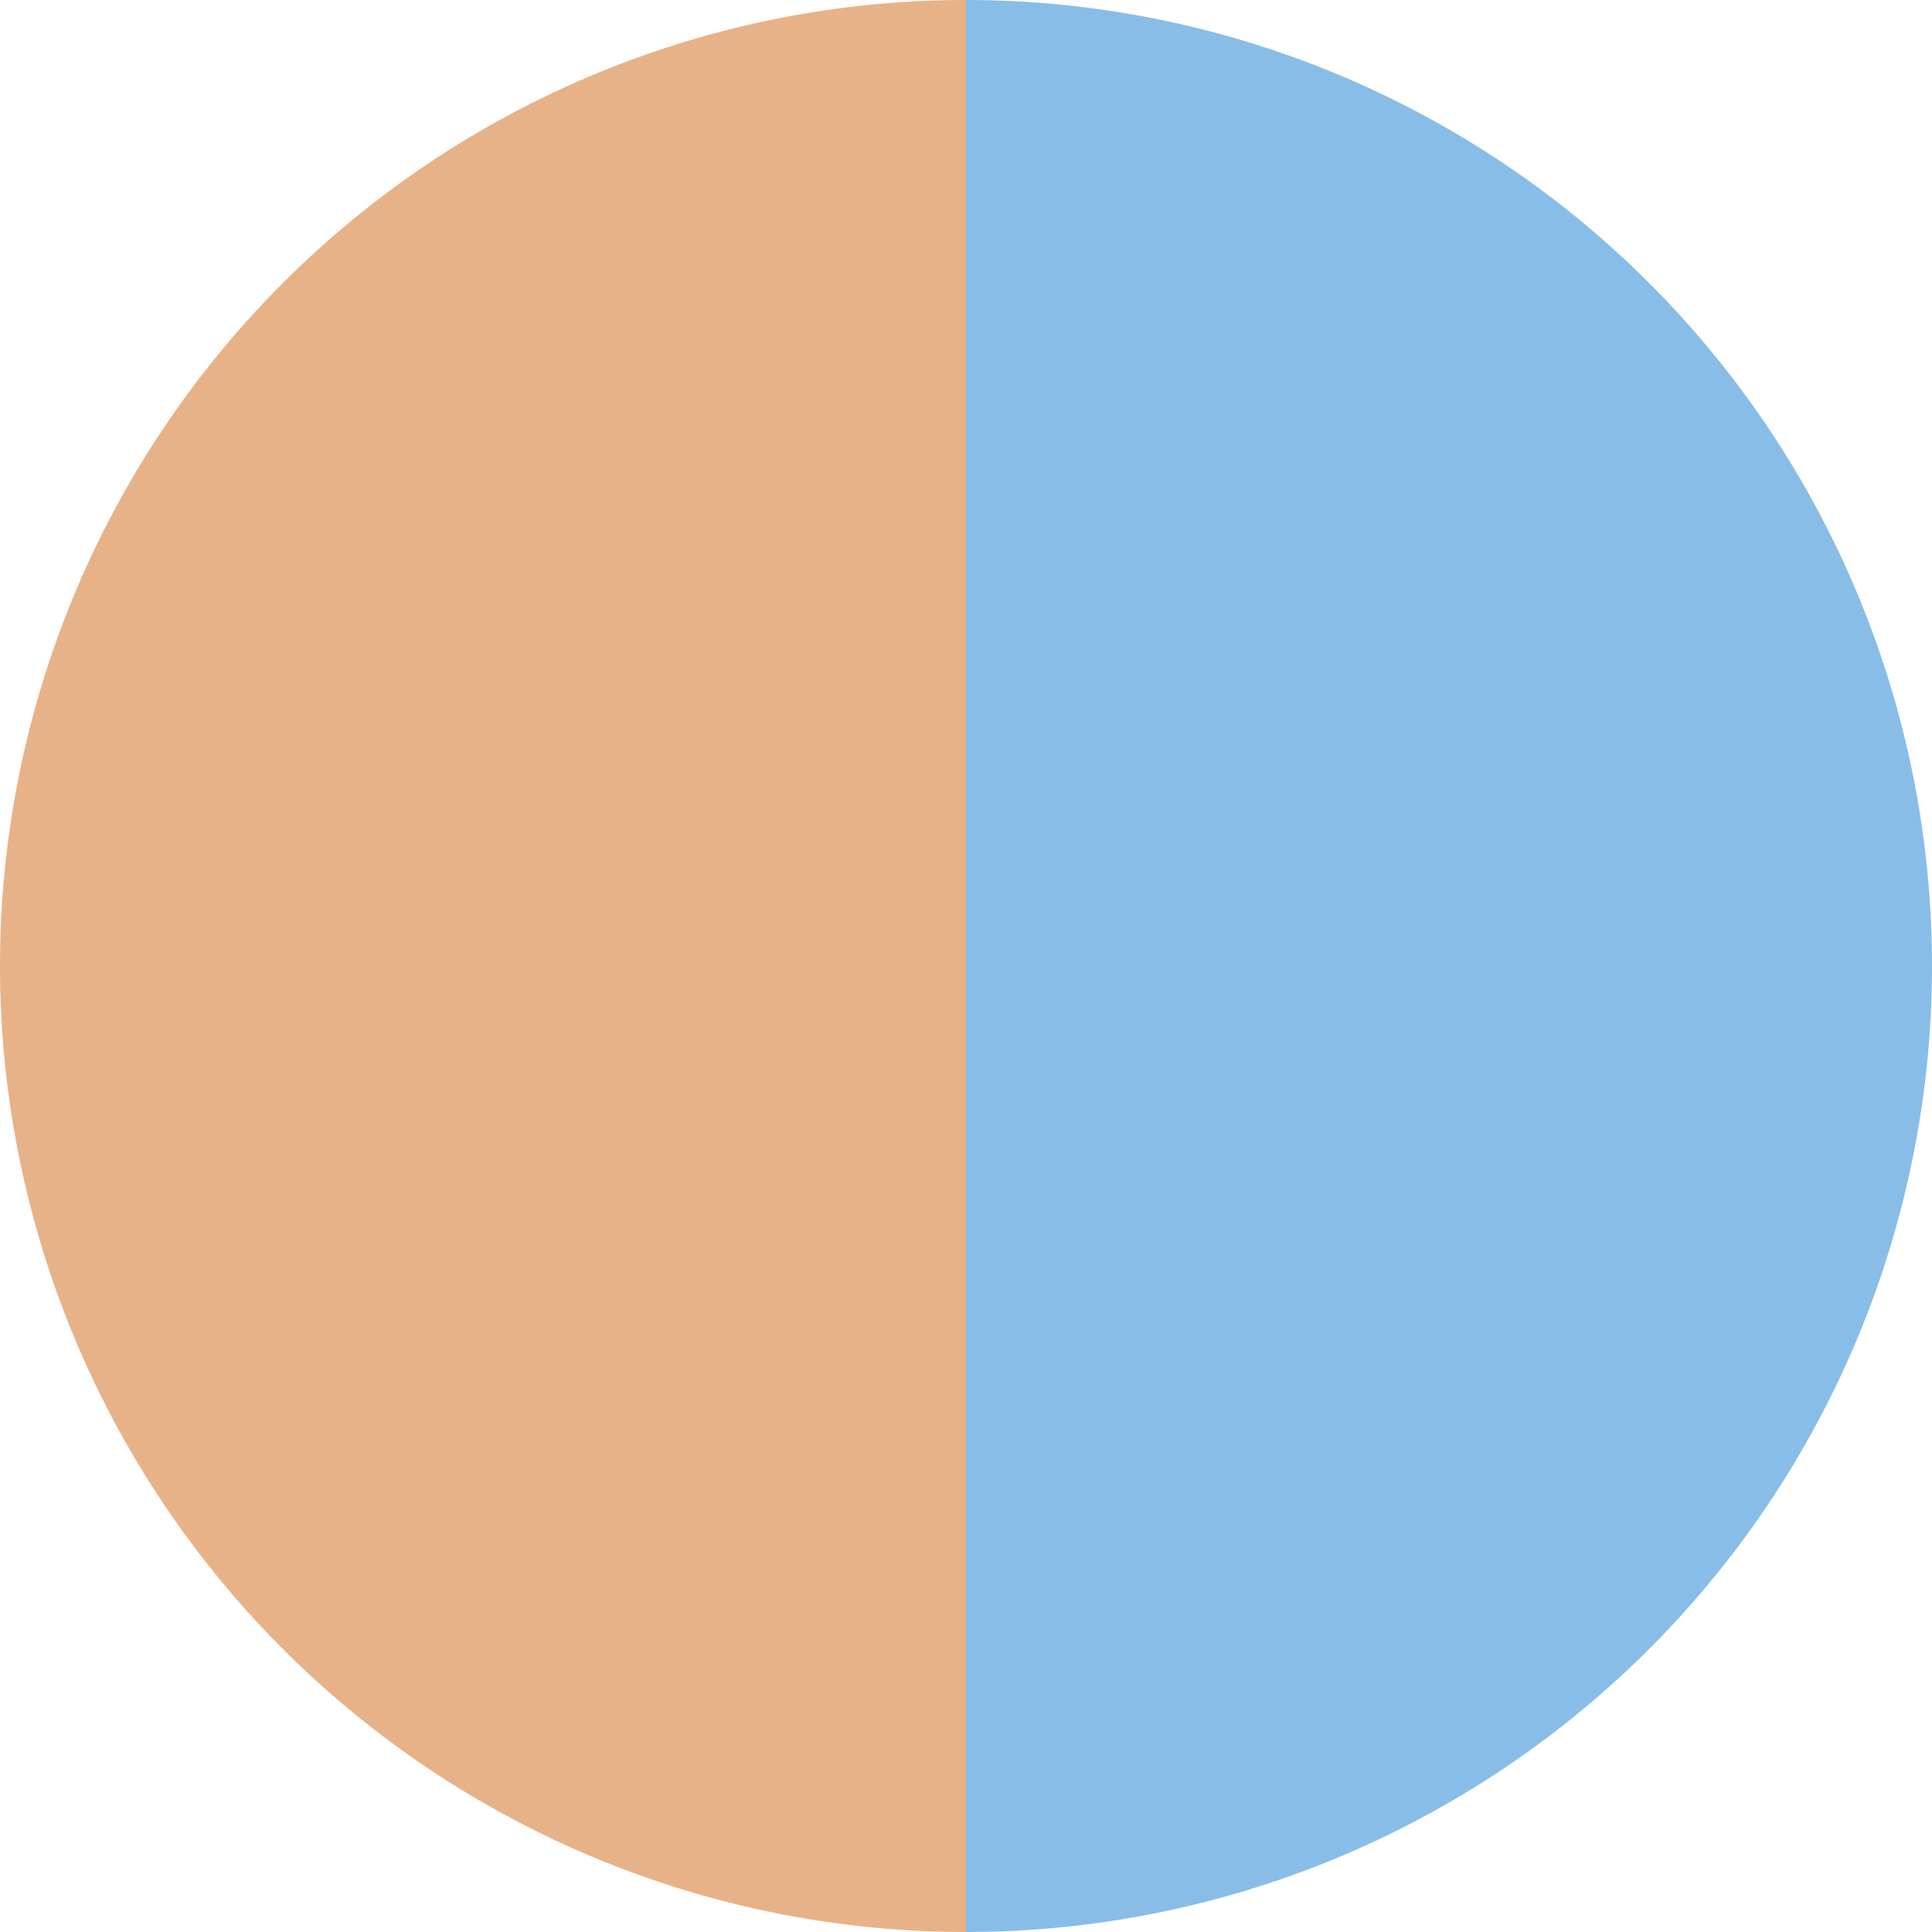
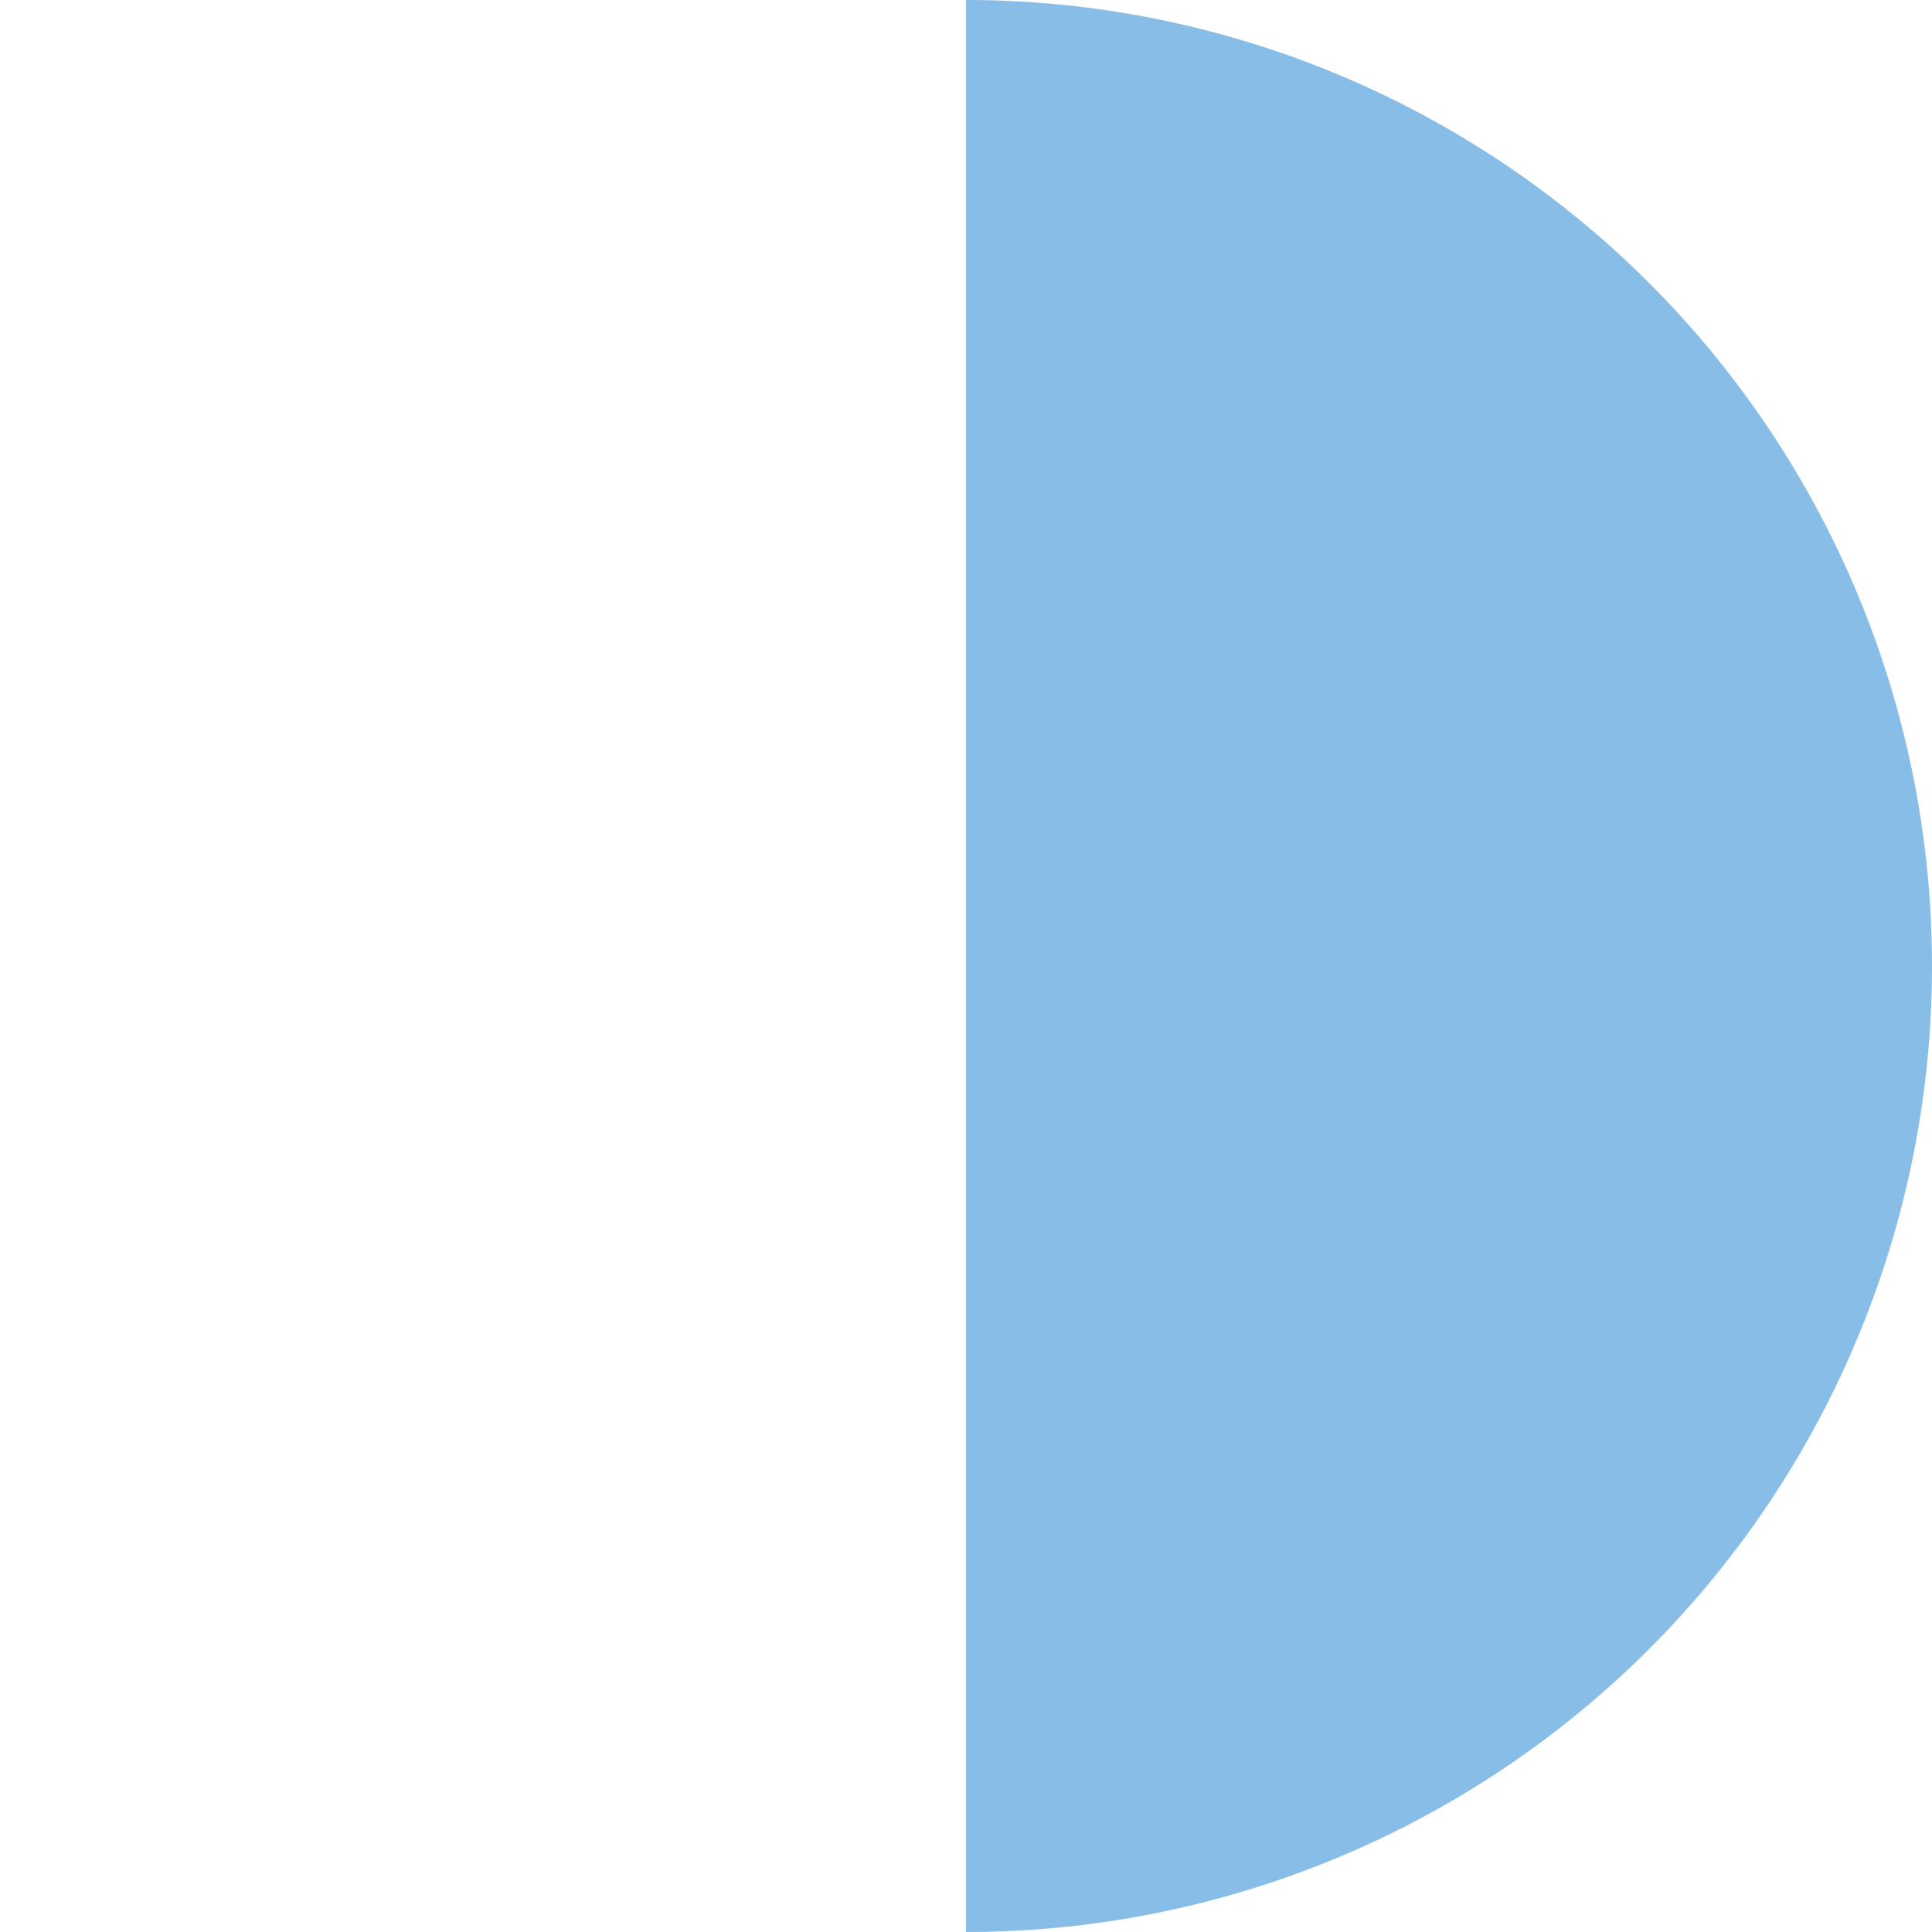
<svg xmlns="http://www.w3.org/2000/svg" width="500" height="500" viewBox="-1 -1 2 2">
  <path d="M 0 -1               A 1,1 0 0,1 0 1             L 0,0              z" fill="#88bde8" />
-   <path d="M 0 1               A 1,1 0 0,1 -0 -1             L 0,0              z" fill="#e8b288" />
</svg>